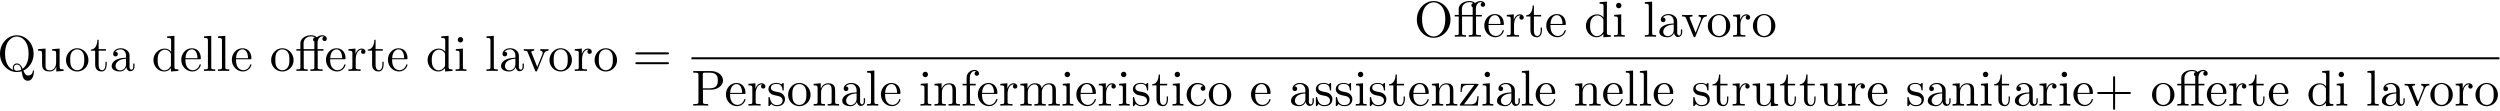
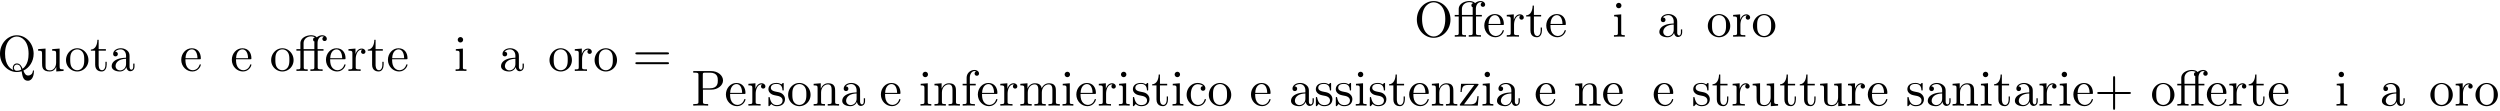
<svg xmlns="http://www.w3.org/2000/svg" xmlns:xlink="http://www.w3.org/1999/xlink" width="902" height="40" viewBox="1872.631 1482.875 539.178 23.91">
  <defs>
    <path id="g0-11" d="M4.887-4.364h1.255v-.338H4.855v-1.265c0-.971.523-1.484 1.014-1.484.033 0 .196 0 .36.076a.48.48 0 0 0-.327.459c0 .25.174.469.469.469.316 0 .48-.218.48-.48 0-.393-.382-.764-.993-.764-.643 0-1.123.415-1.178.458-.316-.403-.927-.458-1.222-.458-1.036 0-2.302.567-2.302 1.746v1.243H.295v.338h.861v3.535c0 .49-.12.49-.85.49V0c.36-.01.938-.033 1.21-.033S2.324-.01 2.727 0v-.338c-.73 0-.85 0-.85-.491v-3.535h2.29v3.535c0 .49-.12.49-.85.49V0c.425-.01.938-.033 1.243-.033.436 0 .95 0 1.385.033v-.338h-.229c-.807 0-.829-.12-.829-.513zm-3.043-.338v-1.233c0-1.058.894-1.516 1.603-1.516.535 0 .84.207.851.207v.011a.45.45 0 0 0-.403.47c0 .065.01.338.305.436-.033.142-.033.24-.033.37v1.255z" />
    <path id="g0-43" d="M4.462-2.51h3.043c.153 0 .36 0 .36-.217s-.207-.218-.36-.218H4.462V-6c0-.153 0-.36-.218-.36s-.219.207-.219.36v3.055H.971c-.153 0-.36 0-.36.218s.207.218.36.218h3.054V.545c0 .153 0 .36.219.36s.218-.207.218-.36z" />
    <path id="g0-61" d="M7.495-3.567c.163 0 .37 0 .37-.218s-.207-.219-.36-.219H.971c-.153 0-.36 0-.36.219s.207.218.37.218zm.01 2.116c.153 0 .36 0 .36-.218s-.207-.218-.37-.218H.982c-.164 0-.371 0-.371.218s.207.218.36.218z" />
    <path id="g0-79" d="M7.865-3.698c0-2.226-1.647-3.993-3.632-3.993C2.28-7.69.61-5.945.61-3.698.61-1.462 2.29.24 4.233.24c1.985 0 3.632-1.735 3.632-3.938M4.244-.044c-1.048 0-2.51-.96-2.51-3.807 0-2.825 1.593-3.567 2.499-3.567.949 0 2.509.774 2.509 3.567 0 2.891-1.495 3.807-2.498 3.807" />
    <path id="g0-80" d="M2.476-3.447H4.32c1.31 0 2.487-.884 2.487-1.975 0-1.069-1.08-2.029-2.574-2.029H.382v.338h.262c.84 0 .861.12.861.513v5.75c0 .392-.021.512-.861.512H.382V0C.764-.033 1.57-.033 1.985-.033S3.218-.033 3.6 0v-.338h-.262c-.84 0-.862-.12-.862-.513zm-.032-.284v-2.945c0-.36.021-.437.534-.437h.971c1.735 0 1.735 1.157 1.735 1.691 0 .513 0 1.691-1.735 1.691z" />
    <path id="g0-81" d="M3.513-.175c-.59-.218-1.811-1.014-1.811-3.523 0-2.837 1.527-3.72 2.53-3.72 1.059 0 2.543.938 2.543 3.72 0 .85-.131 2.389-1.288 3.24-.24-.611-.589-1.157-1.232-1.157-.557 0-.895.47-.895.917 0 .294.142.502.153.523m1.69-.109c-.37.208-.72.251-.96.251-.556 0-.643-.502-.643-.665 0-.317.23-.677.655-.677.589 0 .829.459.949 1.091m.448.208c1.287-.579 2.214-1.975 2.214-3.622 0-2.226-1.647-3.993-3.632-3.993C2.28-7.69.61-5.945.61-3.698.61-1.495 2.258.24 4.244.24c.338 0 .72-.065 1.036-.164.164 1.037.316 2.04 1.33 2.04 1.114 0 1.32-1.45 1.32-2.007 0-.109 0-.229-.12-.229-.097 0-.108.087-.12.196-.065.59-.523.917-.992.917-.513 0-.785-.371-1.047-1.07" />
    <path id="g0-97" d="M3.633-.83c.043.437.338.895.85.895.23 0 .895-.152.895-1.036v-.61h-.273v.61c0 .633-.272.698-.392.698-.36 0-.404-.49-.404-.545V-3c0-.458 0-.884-.393-1.287-.425-.426-.97-.6-1.494-.6-.895 0-1.647.512-1.647 1.232 0 .328.218.513.501.513a.48.48 0 0 0 .502-.502c0-.13-.054-.49-.556-.501.294-.382.829-.502 1.178-.502.535 0 1.156.425 1.156 1.396v.404c-.556.032-1.32.065-2.007.392-.818.371-1.09.939-1.09 1.419C.458-.153 1.515.12 2.203.12c.72 0 1.221-.436 1.429-.95m-.077-1.788v1.09C3.556-.49 2.771-.12 2.28-.12c-.535 0-.982-.382-.982-.927 0-.6.458-1.506 2.258-1.571" />
    <path id="g0-99" d="M1.276-2.378c0-1.778.895-2.237 1.473-2.237.098 0 .786.011 1.167.404-.447.033-.512.36-.512.502a.48.48 0 0 0 .501.502c.284 0 .502-.186.502-.513 0-.742-.829-1.167-1.669-1.167-1.363 0-2.367 1.178-2.367 2.53C.37-.96 1.45.12 2.716.12c1.462 0 1.811-1.31 1.811-1.418s-.109-.11-.142-.11c-.098 0-.12.044-.141.11C3.927-.284 3.218-.153 2.814-.153c-.578 0-1.538-.469-1.538-2.225" />
-     <path id="g0-100" d="M4.145-.6v.72L5.75 0v-.338c-.764 0-.85-.077-.85-.611v-6.622l-1.572.12v.338c.764 0 .851.077.851.611v2.357c-.316-.393-.785-.677-1.374-.677C1.516-4.822.37-3.752.37-2.345.37-.96 1.44.12 2.684.12c.698 0 1.189-.37 1.461-.72m0-2.924v2.237c0 .196 0 .218-.12.403-.327.524-.818.764-1.287.764-.49 0-.883-.284-1.145-.698-.284-.447-.317-1.07-.317-1.517 0-.403.022-1.058.339-1.549.229-.338.643-.698 1.232-.698.382 0 .84.164 1.178.655.12.185.12.207.12.403" />
    <path id="g0-101" d="M1.222-2.75c.065-1.625.982-1.897 1.353-1.897 1.123 0 1.232 1.472 1.232 1.898zm-.011.23h3.044c.24 0 .272 0 .272-.23 0-1.08-.589-2.137-1.952-2.137-1.266 0-2.27 1.123-2.27 2.487 0 1.462 1.146 2.52 2.4 2.52 1.331 0 1.822-1.21 1.822-1.418 0-.11-.087-.131-.142-.131-.098 0-.12.065-.141.153C3.862-.153 2.88-.153 2.77-.153c-.546 0-.982-.327-1.233-.73-.327-.524-.327-1.244-.327-1.637" />
    <path id="g0-102" d="M1.91-4.702v-1.265c0-.96.523-1.484 1.003-1.484.032 0 .196 0 .36.076a.48.48 0 0 0-.328.459c0 .25.175.469.47.469.316 0 .48-.218.48-.48 0-.404-.404-.764-.982-.764-.764 0-1.691.578-1.691 1.735v1.254H.36v.338h.862v3.535c0 .49-.12.49-.851.49V0c.425-.01.938-.033 1.244-.033.436 0 .949 0 1.385.033v-.338h-.23c-.806 0-.828-.12-.828-.513v-3.513h1.243v-.338z" />
    <path id="g0-105" d="m1.93-4.822-1.526.12v.338c.709 0 .807.066.807.6v2.935c0 .49-.12.49-.851.49V0c.35-.01.938-.033 1.2-.033.382 0 .764.022 1.135.033v-.338c-.72 0-.764-.055-.764-.48zm.045-1.898a.57.57 0 0 0-.579-.578.59.59 0 0 0-.578.578c0 .295.24.578.578.578a.57.57 0 0 0 .579-.578" />
-     <path id="g0-108" d="m1.93-7.57-1.57.12v.337c.764 0 .85.077.85.611v5.673c0 .49-.12.49-.85.49V0c.36-.01.938-.033 1.21-.033S2.379-.01 2.783 0v-.338c-.731 0-.851 0-.851-.491z" />
    <path id="g0-109" d="M1.2-3.753v2.924c0 .49-.12.49-.85.49V0c.38-.01.937-.033 1.232-.033.283 0 .85.022 1.222.033v-.338c-.731 0-.851 0-.851-.491v-2.007c0-1.135.774-1.746 1.472-1.746.688 0 .808.59.808 1.211v2.542c0 .49-.12.49-.851.49V0c.382-.01.938-.033 1.233-.033.283 0 .85.022 1.221.033v-.338c-.73 0-.85 0-.85-.491v-2.007c0-1.135.774-1.746 1.472-1.746.687 0 .807.59.807 1.211v2.542c0 .49-.12.49-.85.49V0c.381-.01.938-.033 1.232-.033.284 0 .851.022 1.222.033v-.338c-.567 0-.84 0-.85-.327V-2.75c0-.938 0-1.276-.339-1.67-.153-.185-.513-.403-1.145-.403-.917 0-1.397.655-1.582 1.07-.153-.95-.96-1.07-1.451-1.07-.797 0-1.31.47-1.615 1.146v-1.146l-1.538.12v.338c.764 0 .851.077.851.611" />
    <path id="g0-110" d="M1.2-3.753v2.924c0 .49-.12.49-.85.49V0c.38-.01.937-.033 1.232-.033.283 0 .85.022 1.222.033v-.338c-.731 0-.851 0-.851-.491v-2.007c0-1.135.774-1.746 1.472-1.746.688 0 .808.59.808 1.211v2.542c0 .49-.12.49-.851.49V0c.382-.01.938-.033 1.233-.033.283 0 .85.022 1.221.033v-.338c-.567 0-.84 0-.85-.327V-2.75c0-.938 0-1.276-.339-1.67-.152-.185-.512-.403-1.145-.403-.797 0-1.31.47-1.615 1.146v-1.146l-1.538.12v.338c.764 0 .851.077.851.611" />
    <path id="g0-111" d="M5.138-2.335c0-1.396-1.09-2.552-2.41-2.552-1.364 0-2.423 1.189-2.423 2.552A2.435 2.435 0 0 0 2.716.12a2.43 2.43 0 0 0 2.422-2.455M2.728-.153c-.47 0-.95-.229-1.244-.73-.273-.48-.273-1.146-.273-1.539 0-.425 0-1.014.262-1.494a1.46 1.46 0 0 1 1.243-.731c.48 0 .95.24 1.233.709s.284 1.102.284 1.516c0 .393 0 .982-.24 1.462-.24.49-.72.807-1.266.807" />
    <path id="g0-114" d="M1.822-3.622v-1.2l-1.517.12v.338c.764 0 .851.077.851.611v2.924c0 .49-.12.49-.85.49V0c.425-.01.938-.033 1.243-.033.436 0 .95 0 1.386.033v-.338h-.23c-.807 0-.829-.12-.829-.513v-1.68c0-1.08.459-2.05 1.288-2.05.076 0 .098 0 .12.01a.47.47 0 0 0-.251.426c0 .305.229.469.469.469.196 0 .469-.131.469-.48s-.338-.666-.807-.666c-.797 0-1.19.731-1.342 1.2" />
    <path id="g0-115" d="M2.27-2.116c.24.043 1.134.218 1.134 1.003 0 .557-.382.993-1.233.993C1.255-.12.86-.742.655-1.67.622-1.81.61-1.854.502-1.854c-.142 0-.142.077-.142.273v1.44C.36.044.36.12.48.12.535.12.545.11.753-.098.775-.12.775-.142.97-.35c.48.458.97.469 1.2.469 1.254 0 1.756-.73 1.756-1.516 0-.579-.327-.906-.458-1.037-.36-.349-.785-.436-1.244-.523-.61-.12-1.341-.262-1.341-.895 0-.382.283-.829 1.221-.829 1.2 0 1.255.982 1.277 1.32.01.098.109.098.13.098.143 0 .143-.054.143-.262v-1.101c0-.186 0-.262-.12-.262-.055 0-.077 0-.219.13a1.4 1.4 0 0 1-.185.175c-.415-.305-.862-.305-1.026-.305-1.33 0-1.745.73-1.745 1.342 0 .381.175.687.47.927.348.283.654.349 1.44.502" />
    <path id="g0-116" d="M1.887-4.364h1.56v-.338h-1.56v-2.007h-.272c-.011.894-.339 2.062-1.408 2.105v.24h.928v3.011C1.135-.01 2.149.12 2.542.12c.774 0 1.08-.775 1.08-1.473v-.622h-.273v.6c0 .808-.327 1.222-.73 1.222-.732 0-.732-.992-.732-1.178z" />
    <path id="g0-117" d="M4.265-.862V.12L5.836 0v-.338c-.763 0-.85-.077-.85-.611v-3.873l-1.604.12v.338c.763 0 .85.077.85.611v1.942c0 .95-.523 1.691-1.32 1.691-.916 0-.96-.513-.96-1.08v-3.622l-1.603.12v.338c.851 0 .851.033.851 1.004v1.636C1.2-.873 1.2.12 2.858.12c.611 0 1.091-.305 1.407-.982" />
-     <path id="g0-118" d="M4.538-3.633c.098-.25.284-.72 1.004-.73v-.339c-.251.022-.567.033-.818.033-.262 0-.764-.022-.95-.033v.338c.404.011.524.262.524.47 0 .098-.022.141-.065.261L3.12-.85 1.898-3.895c-.065-.141-.065-.163-.065-.185 0-.284.425-.284.622-.284v-.338c-.328.011-.939.033-1.19.033-.294 0-.73-.011-1.058-.033v.338c.688 0 .731.066.873.404L2.65-.087c.066.152.088.207.23.207s.185-.098.23-.207z" />
    <path id="g0-122" d="M4.255-4.375c.098-.12.098-.141.098-.185 0-.142-.088-.142-.284-.142H.58L.46-2.945h.27c.065-1.113.273-1.517 1.473-1.517h1.243L.404-.349c-.099.12-.099.142-.099.196C.305 0 .382 0 .59 0h3.6l.186-2.04h-.273C4.004-.753 3.775-.273 2.509-.273H1.222z" />
  </defs>
  <g id="page1">
    <use xlink:href="#g0-81" x="1872.02" y="1498.172" />
    <use xlink:href="#g0-117" x="1880.505" y="1498.172" />
    <use xlink:href="#g0-111" x="1886.565" y="1498.172" />
    <use xlink:href="#g0-116" x="1892.02" y="1498.172" />
    <use xlink:href="#g0-97" x="1896.262" y="1498.172" />
    <use xlink:href="#g0-100" x="1905.353" y="1498.172" />
    <use xlink:href="#g0-101" x="1911.414" y="1498.172" />
    <use xlink:href="#g0-108" x="1916.262" y="1498.172" />
    <use xlink:href="#g0-108" x="1919.293" y="1498.172" />
    <use xlink:href="#g0-101" x="1922.323" y="1498.172" />
    <use xlink:href="#g0-111" x="1930.808" y="1498.172" />
    <use xlink:href="#g0-11" x="1936.262" y="1498.172" />
    <use xlink:href="#g0-101" x="1942.626" y="1498.172" />
    <use xlink:href="#g0-114" x="1947.475" y="1498.172" />
    <use xlink:href="#g0-116" x="1951.747" y="1498.172" />
    <use xlink:href="#g0-101" x="1955.99" y="1498.172" />
    <use xlink:href="#g0-100" x="1964.475" y="1498.172" />
    <use xlink:href="#g0-105" x="1970.535" y="1498.172" />
    <use xlink:href="#g0-108" x="1977.202" y="1498.172" />
    <use xlink:href="#g0-97" x="1980.232" y="1498.172" />
    <use xlink:href="#g0-118" x="1985.384" y="1498.172" />
    <use xlink:href="#g0-111" x="1990.838" y="1498.172" />
    <use xlink:href="#g0-114" x="1996.293" y="1498.172" />
    <use xlink:href="#g0-111" x="2000.566" y="1498.172" />
    <use xlink:href="#g0-61" x="2009.05" y="1498.172" />
    <use xlink:href="#g0-79" x="2177.594" y="1490.792" />
    <use xlink:href="#g0-11" x="2186.079" y="1490.792" />
    <use xlink:href="#g0-101" x="2192.443" y="1490.792" />
    <use xlink:href="#g0-114" x="2197.291" y="1490.792" />
    <use xlink:href="#g0-116" x="2201.564" y="1490.792" />
    <use xlink:href="#g0-101" x="2205.807" y="1490.792" />
    <use xlink:href="#g0-100" x="2214.291" y="1490.792" />
    <use xlink:href="#g0-105" x="2220.352" y="1490.792" />
    <use xlink:href="#g0-108" x="2227.019" y="1490.792" />
    <use xlink:href="#g0-97" x="2230.049" y="1490.792" />
    <use xlink:href="#g0-118" x="2235.2" y="1490.792" />
    <use xlink:href="#g0-111" x="2240.655" y="1490.792" />
    <use xlink:href="#g0-114" x="2246.11" y="1490.792" />
    <use xlink:href="#g0-111" x="2250.382" y="1490.792" />
-     <path d="M2021.761 1495.226h389.909v.436h-389.909z" />
    <use xlink:href="#g0-80" x="2021.761" y="1505.655" />
    <use xlink:href="#g0-101" x="2028.882" y="1505.655" />
    <use xlink:href="#g0-114" x="2033.731" y="1505.655" />
    <use xlink:href="#g0-115" x="2038.003" y="1505.655" />
    <use xlink:href="#g0-111" x="2042.306" y="1505.655" />
    <use xlink:href="#g0-110" x="2047.761" y="1505.655" />
    <use xlink:href="#g0-97" x="2053.821" y="1505.655" />
    <use xlink:href="#g0-108" x="2059.276" y="1505.655" />
    <use xlink:href="#g0-101" x="2062.306" y="1505.655" />
    <use xlink:href="#g0-105" x="2070.791" y="1505.655" />
    <use xlink:href="#g0-110" x="2073.822" y="1505.655" />
    <use xlink:href="#g0-102" x="2079.882" y="1505.655" />
    <use xlink:href="#g0-101" x="2083.215" y="1505.655" />
    <use xlink:href="#g0-114" x="2088.064" y="1505.655" />
    <use xlink:href="#g0-109" x="2092.337" y="1505.655" />
    <use xlink:href="#g0-105" x="2101.428" y="1505.655" />
    <use xlink:href="#g0-101" x="2104.458" y="1505.655" />
    <use xlink:href="#g0-114" x="2109.306" y="1505.655" />
    <use xlink:href="#g0-105" x="2113.579" y="1505.655" />
    <use xlink:href="#g0-115" x="2116.61" y="1505.655" />
    <use xlink:href="#g0-116" x="2120.913" y="1505.655" />
    <use xlink:href="#g0-105" x="2125.155" y="1505.655" />
    <use xlink:href="#g0-99" x="2128.185" y="1505.655" />
    <use xlink:href="#g0-111" x="2133.034" y="1505.655" />
    <use xlink:href="#g0-101" x="2142.125" y="1505.655" />
    <use xlink:href="#g0-97" x="2150.61" y="1505.655" />
    <use xlink:href="#g0-115" x="2156.064" y="1505.655" />
    <use xlink:href="#g0-115" x="2160.367" y="1505.655" />
    <use xlink:href="#g0-105" x="2164.67" y="1505.655" />
    <use xlink:href="#g0-115" x="2167.701" y="1505.655" />
    <use xlink:href="#g0-116" x="2172.004" y="1505.655" />
    <use xlink:href="#g0-101" x="2176.246" y="1505.655" />
    <use xlink:href="#g0-110" x="2181.095" y="1505.655" />
    <use xlink:href="#g0-122" x="2187.155" y="1505.655" />
    <use xlink:href="#g0-105" x="2192.004" y="1505.655" />
    <use xlink:href="#g0-97" x="2195.034" y="1505.655" />
    <use xlink:href="#g0-108" x="2200.489" y="1505.655" />
    <use xlink:href="#g0-101" x="2203.519" y="1505.655" />
    <use xlink:href="#g0-110" x="2212.004" y="1505.655" />
    <use xlink:href="#g0-101" x="2218.064" y="1505.655" />
    <use xlink:href="#g0-108" x="2222.913" y="1505.655" />
    <use xlink:href="#g0-108" x="2225.943" y="1505.655" />
    <use xlink:href="#g0-101" x="2228.973" y="1505.655" />
    <use xlink:href="#g0-115" x="2237.458" y="1505.655" />
    <use xlink:href="#g0-116" x="2241.761" y="1505.655" />
    <use xlink:href="#g0-114" x="2246.004" y="1505.655" />
    <use xlink:href="#g0-117" x="2250.277" y="1505.655" />
    <use xlink:href="#g0-116" x="2256.337" y="1505.655" />
    <use xlink:href="#g0-116" x="2260.58" y="1505.655" />
    <use xlink:href="#g0-117" x="2264.822" y="1505.655" />
    <use xlink:href="#g0-114" x="2270.883" y="1505.655" />
    <use xlink:href="#g0-101" x="2275.155" y="1505.655" />
    <use xlink:href="#g0-115" x="2283.64" y="1505.655" />
    <use xlink:href="#g0-97" x="2287.943" y="1505.655" />
    <use xlink:href="#g0-110" x="2293.398" y="1505.655" />
    <use xlink:href="#g0-105" x="2299.458" y="1505.655" />
    <use xlink:href="#g0-116" x="2302.489" y="1505.655" />
    <use xlink:href="#g0-97" x="2306.731" y="1505.655" />
    <use xlink:href="#g0-114" x="2312.186" y="1505.655" />
    <use xlink:href="#g0-105" x="2316.459" y="1505.655" />
    <use xlink:href="#g0-101" x="2319.489" y="1505.655" />
    <use xlink:href="#g0-43" x="2324.337" y="1505.655" />
    <use xlink:href="#g0-111" x="2336.459" y="1505.655" />
    <use xlink:href="#g0-11" x="2341.913" y="1505.655" />
    <use xlink:href="#g0-101" x="2348.277" y="1505.655" />
    <use xlink:href="#g0-114" x="2353.125" y="1505.655" />
    <use xlink:href="#g0-116" x="2357.398" y="1505.655" />
    <use xlink:href="#g0-101" x="2361.64" y="1505.655" />
    <use xlink:href="#g0-100" x="2370.125" y="1505.655" />
    <use xlink:href="#g0-105" x="2376.186" y="1505.655" />
    <use xlink:href="#g0-108" x="2382.853" y="1505.655" />
    <use xlink:href="#g0-97" x="2385.883" y="1505.655" />
    <use xlink:href="#g0-118" x="2391.034" y="1505.655" />
    <use xlink:href="#g0-111" x="2396.489" y="1505.655" />
    <use xlink:href="#g0-114" x="2401.944" y="1505.655" />
    <use xlink:href="#g0-111" x="2406.216" y="1505.655" />
  </g>
  <script type="text/ecmascript">if(window.parent.postMessage)window.parent.postMessage("10.80782|676.5|30|"+window.location,"*");</script>
</svg>